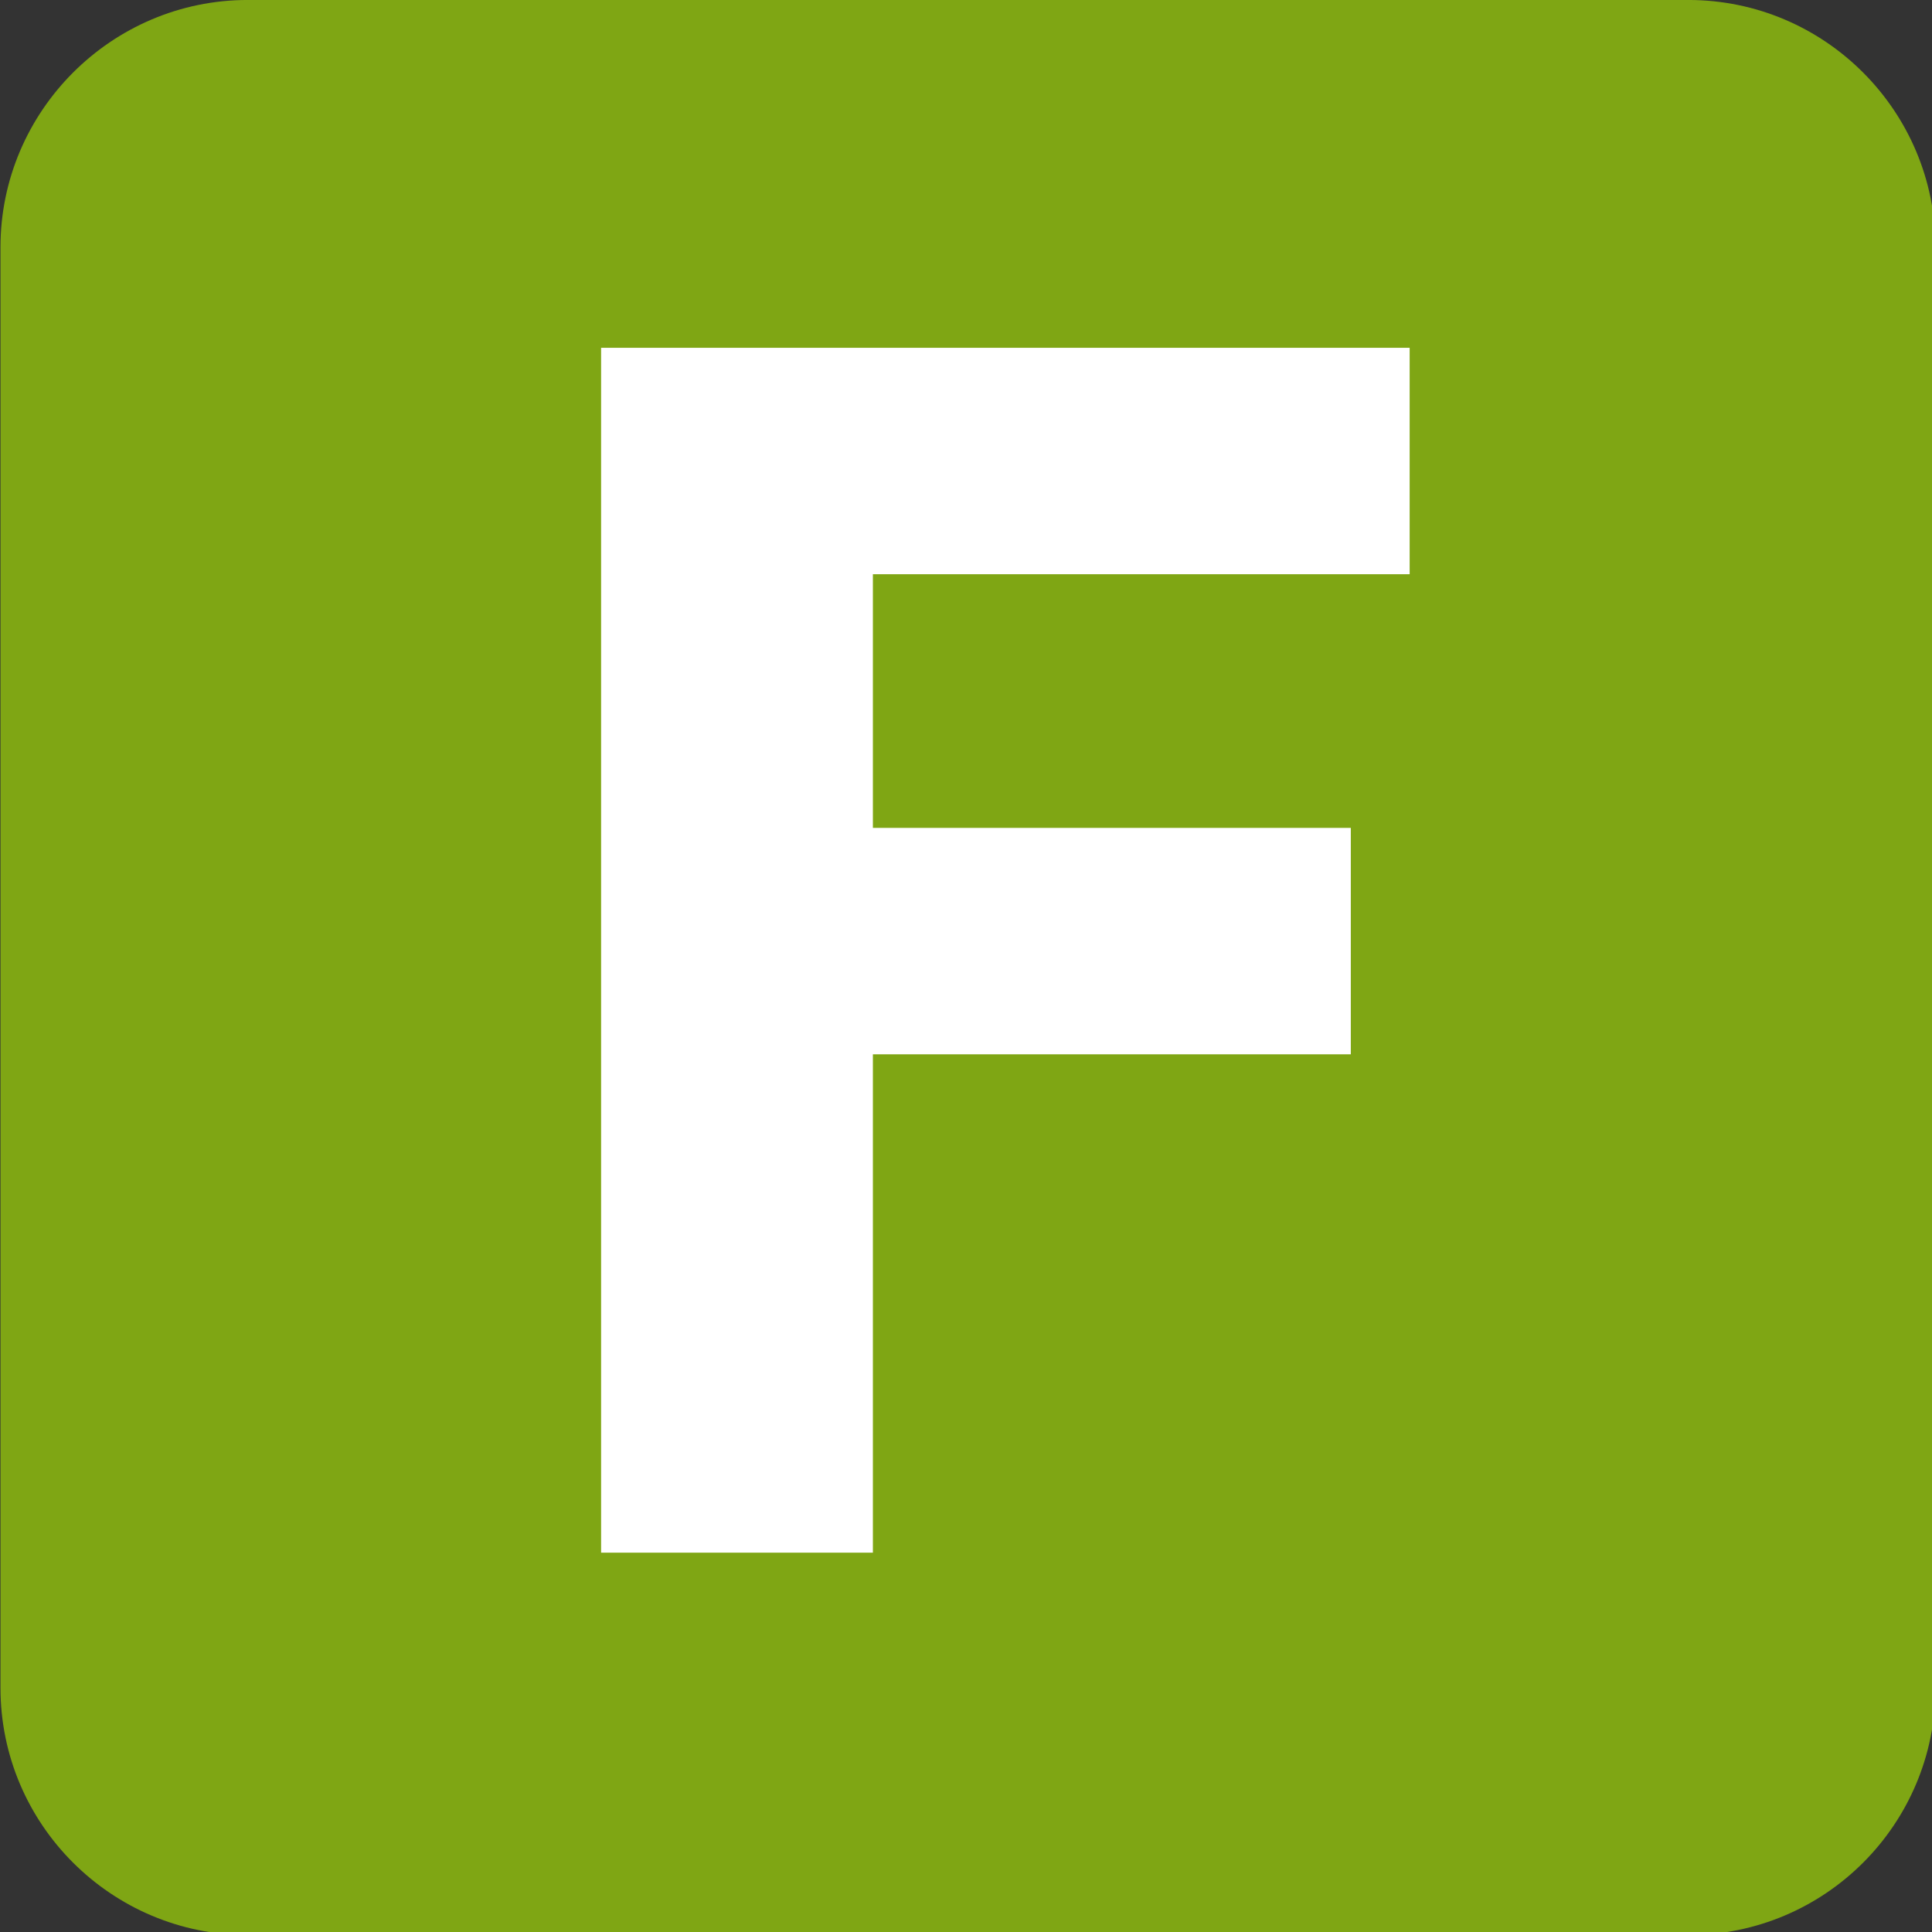
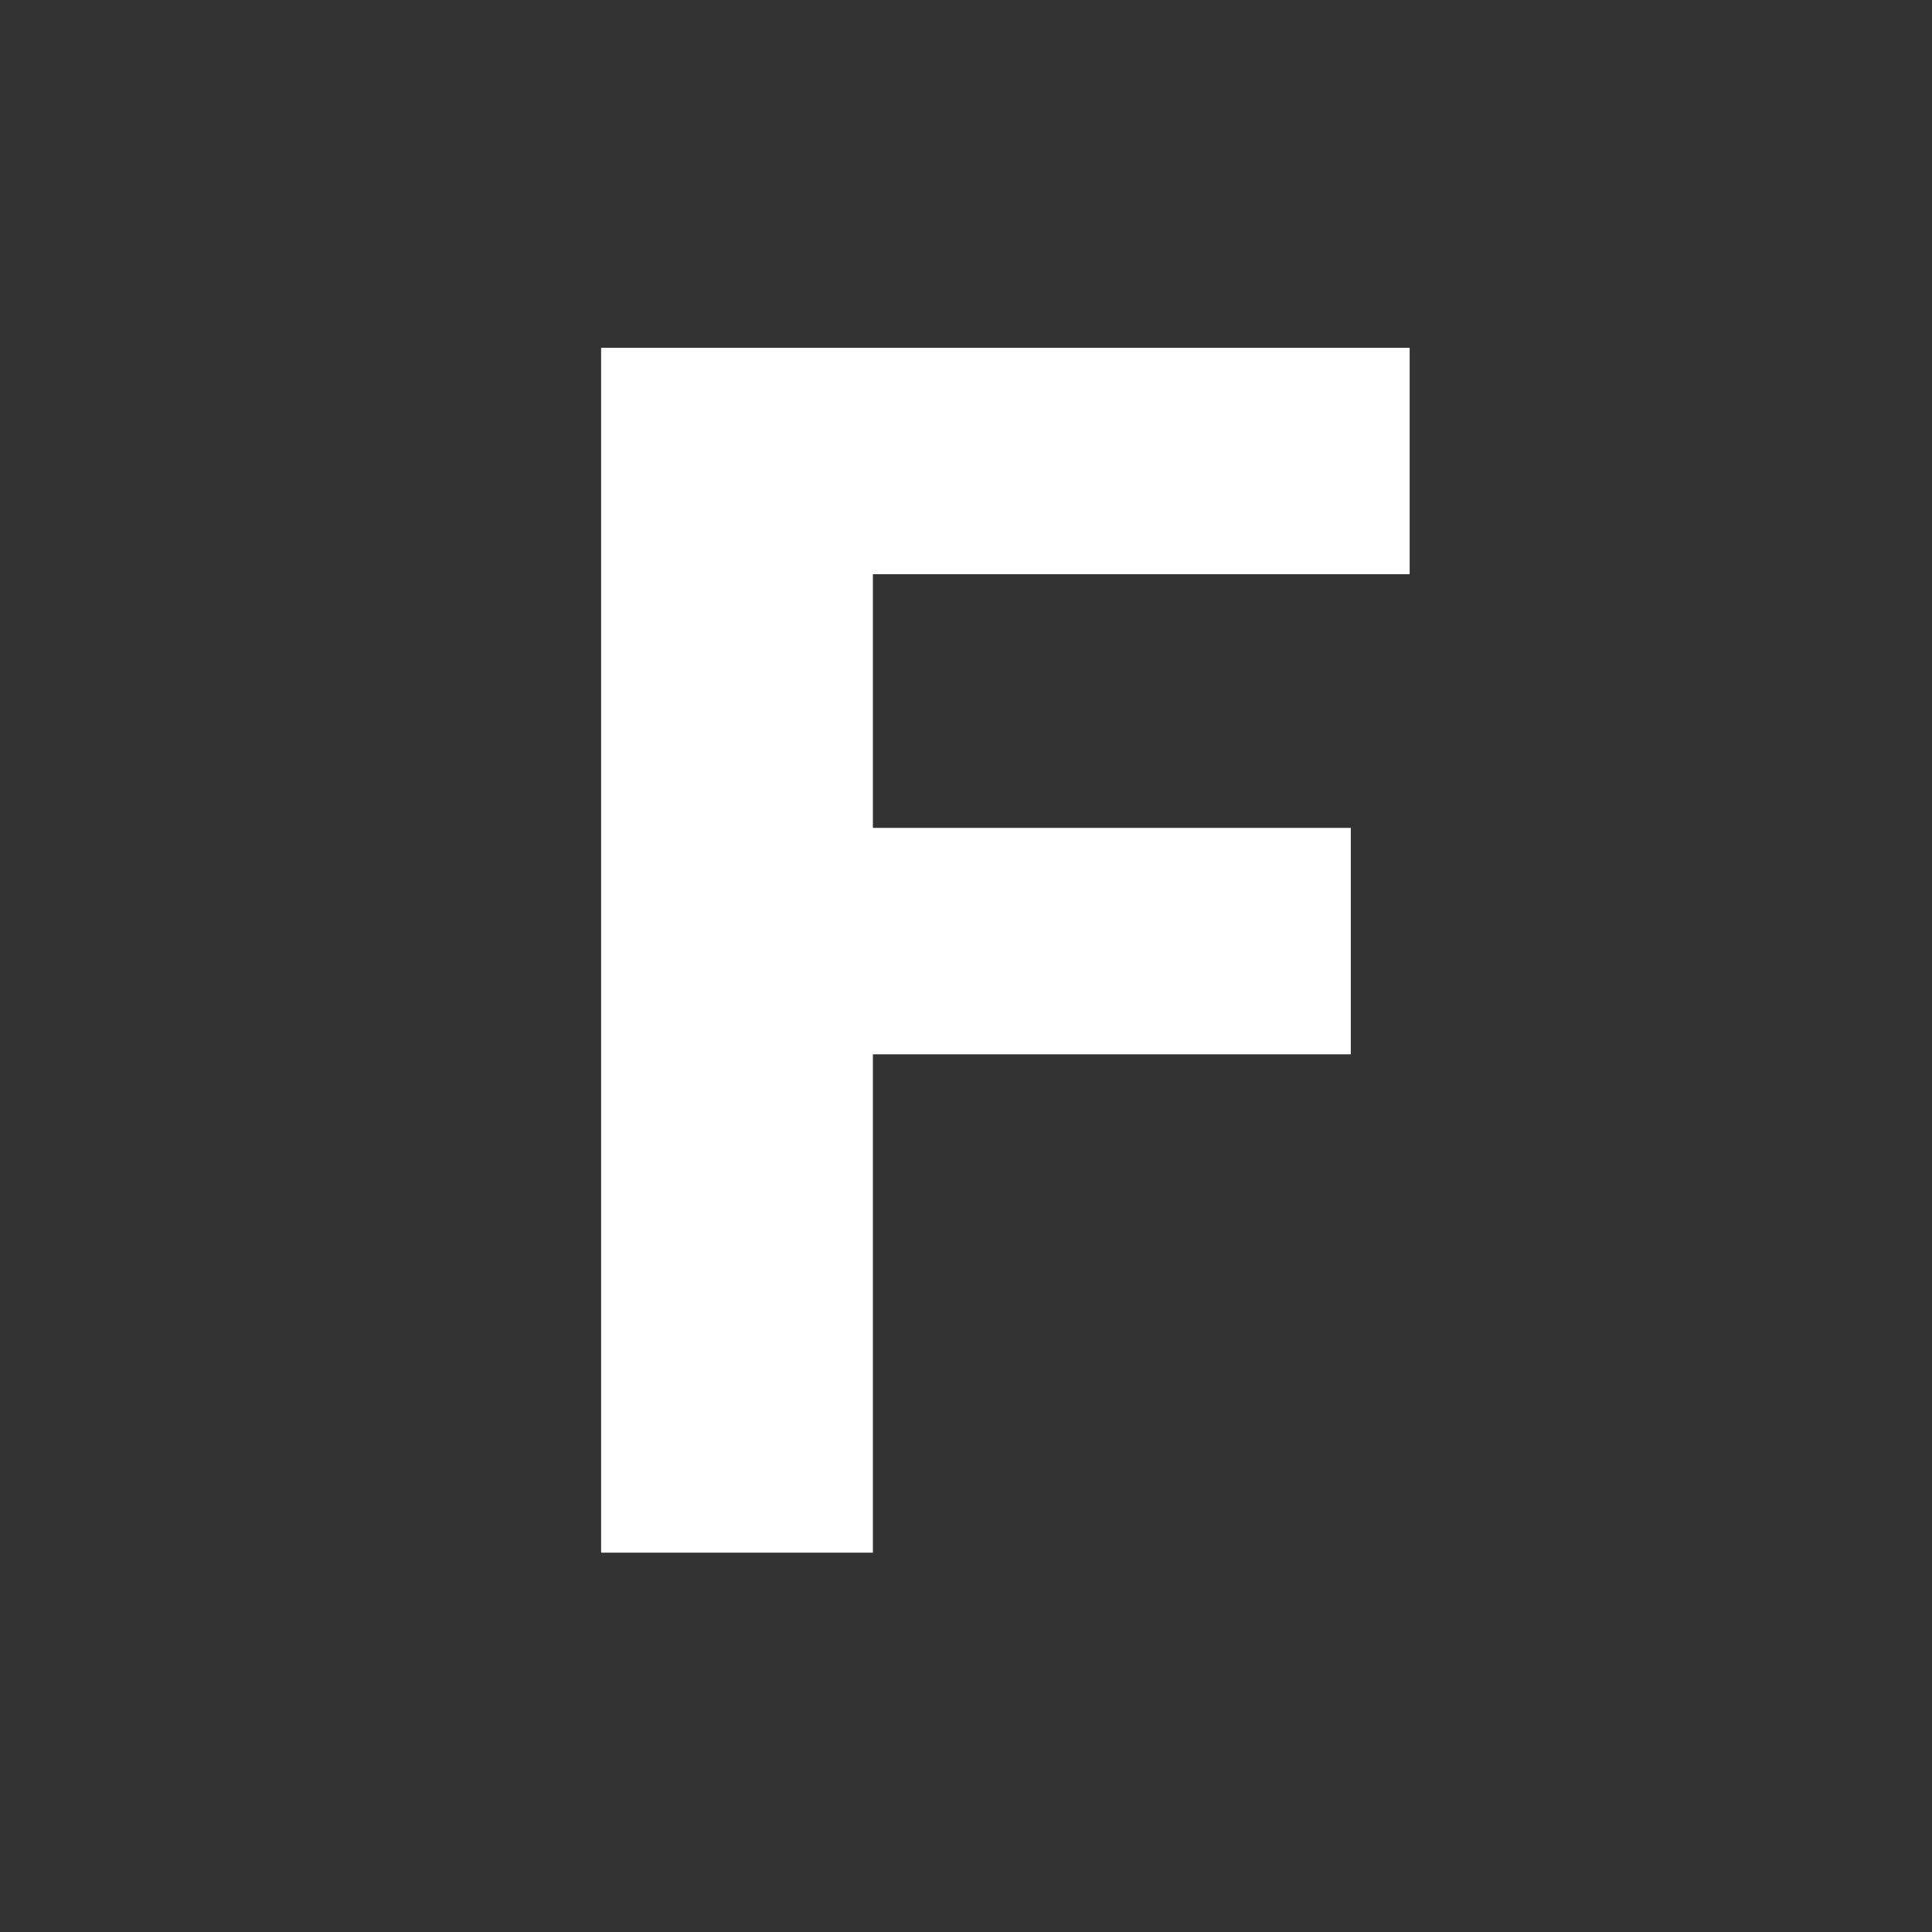
<svg xmlns="http://www.w3.org/2000/svg" width="207.028mm" height="207.029mm" viewBox="0 0 207.028 207.029" version="1.1" id="svg46146">
  <rect x="0" y="0" width="207.028" height="207.029" fill="#333333" stroke="none" />
  <defs id="defs46143" />
  <g id="layer1" transform="translate(-35.005,-44.22)">
-     <path id="path28685" style="fill:#7fa614;fill-opacity:1;fill-rule:evenodd;stroke:none;stroke-width:58.708" d="m 223.396,-7.232 c -55.039,0 -99.986,44.951 -99.986,99.988 V 675.252 c 0,55.269 44.947,99.988 99.986,99.988 h 582.498 c 55.267,0 99.984,-44.719 99.984,-99.988 V 92.756 c 0,-55.037 -44.717,-99.988 -99.984,-99.988 z" transform="matrix(0.265,0,0,0.265,2.352,46.134)" />
    <g style="fill:#ffffff;fill-opacity:1" id="g28691" transform="matrix(15.533,0,0,15.533,-24547.369,-4473.159)">
      <g id="use28689" transform="translate(1585.784,301.536)">
        <path style="stroke:none" d="M 0.953,0 V -8.312 H 6.531 V -6.75 H 2.828 V -5 H 6.125 v 1.562 H 2.828 V 0 Z m 0,0" id="path54638" />
      </g>
    </g>
  </g>
</svg>